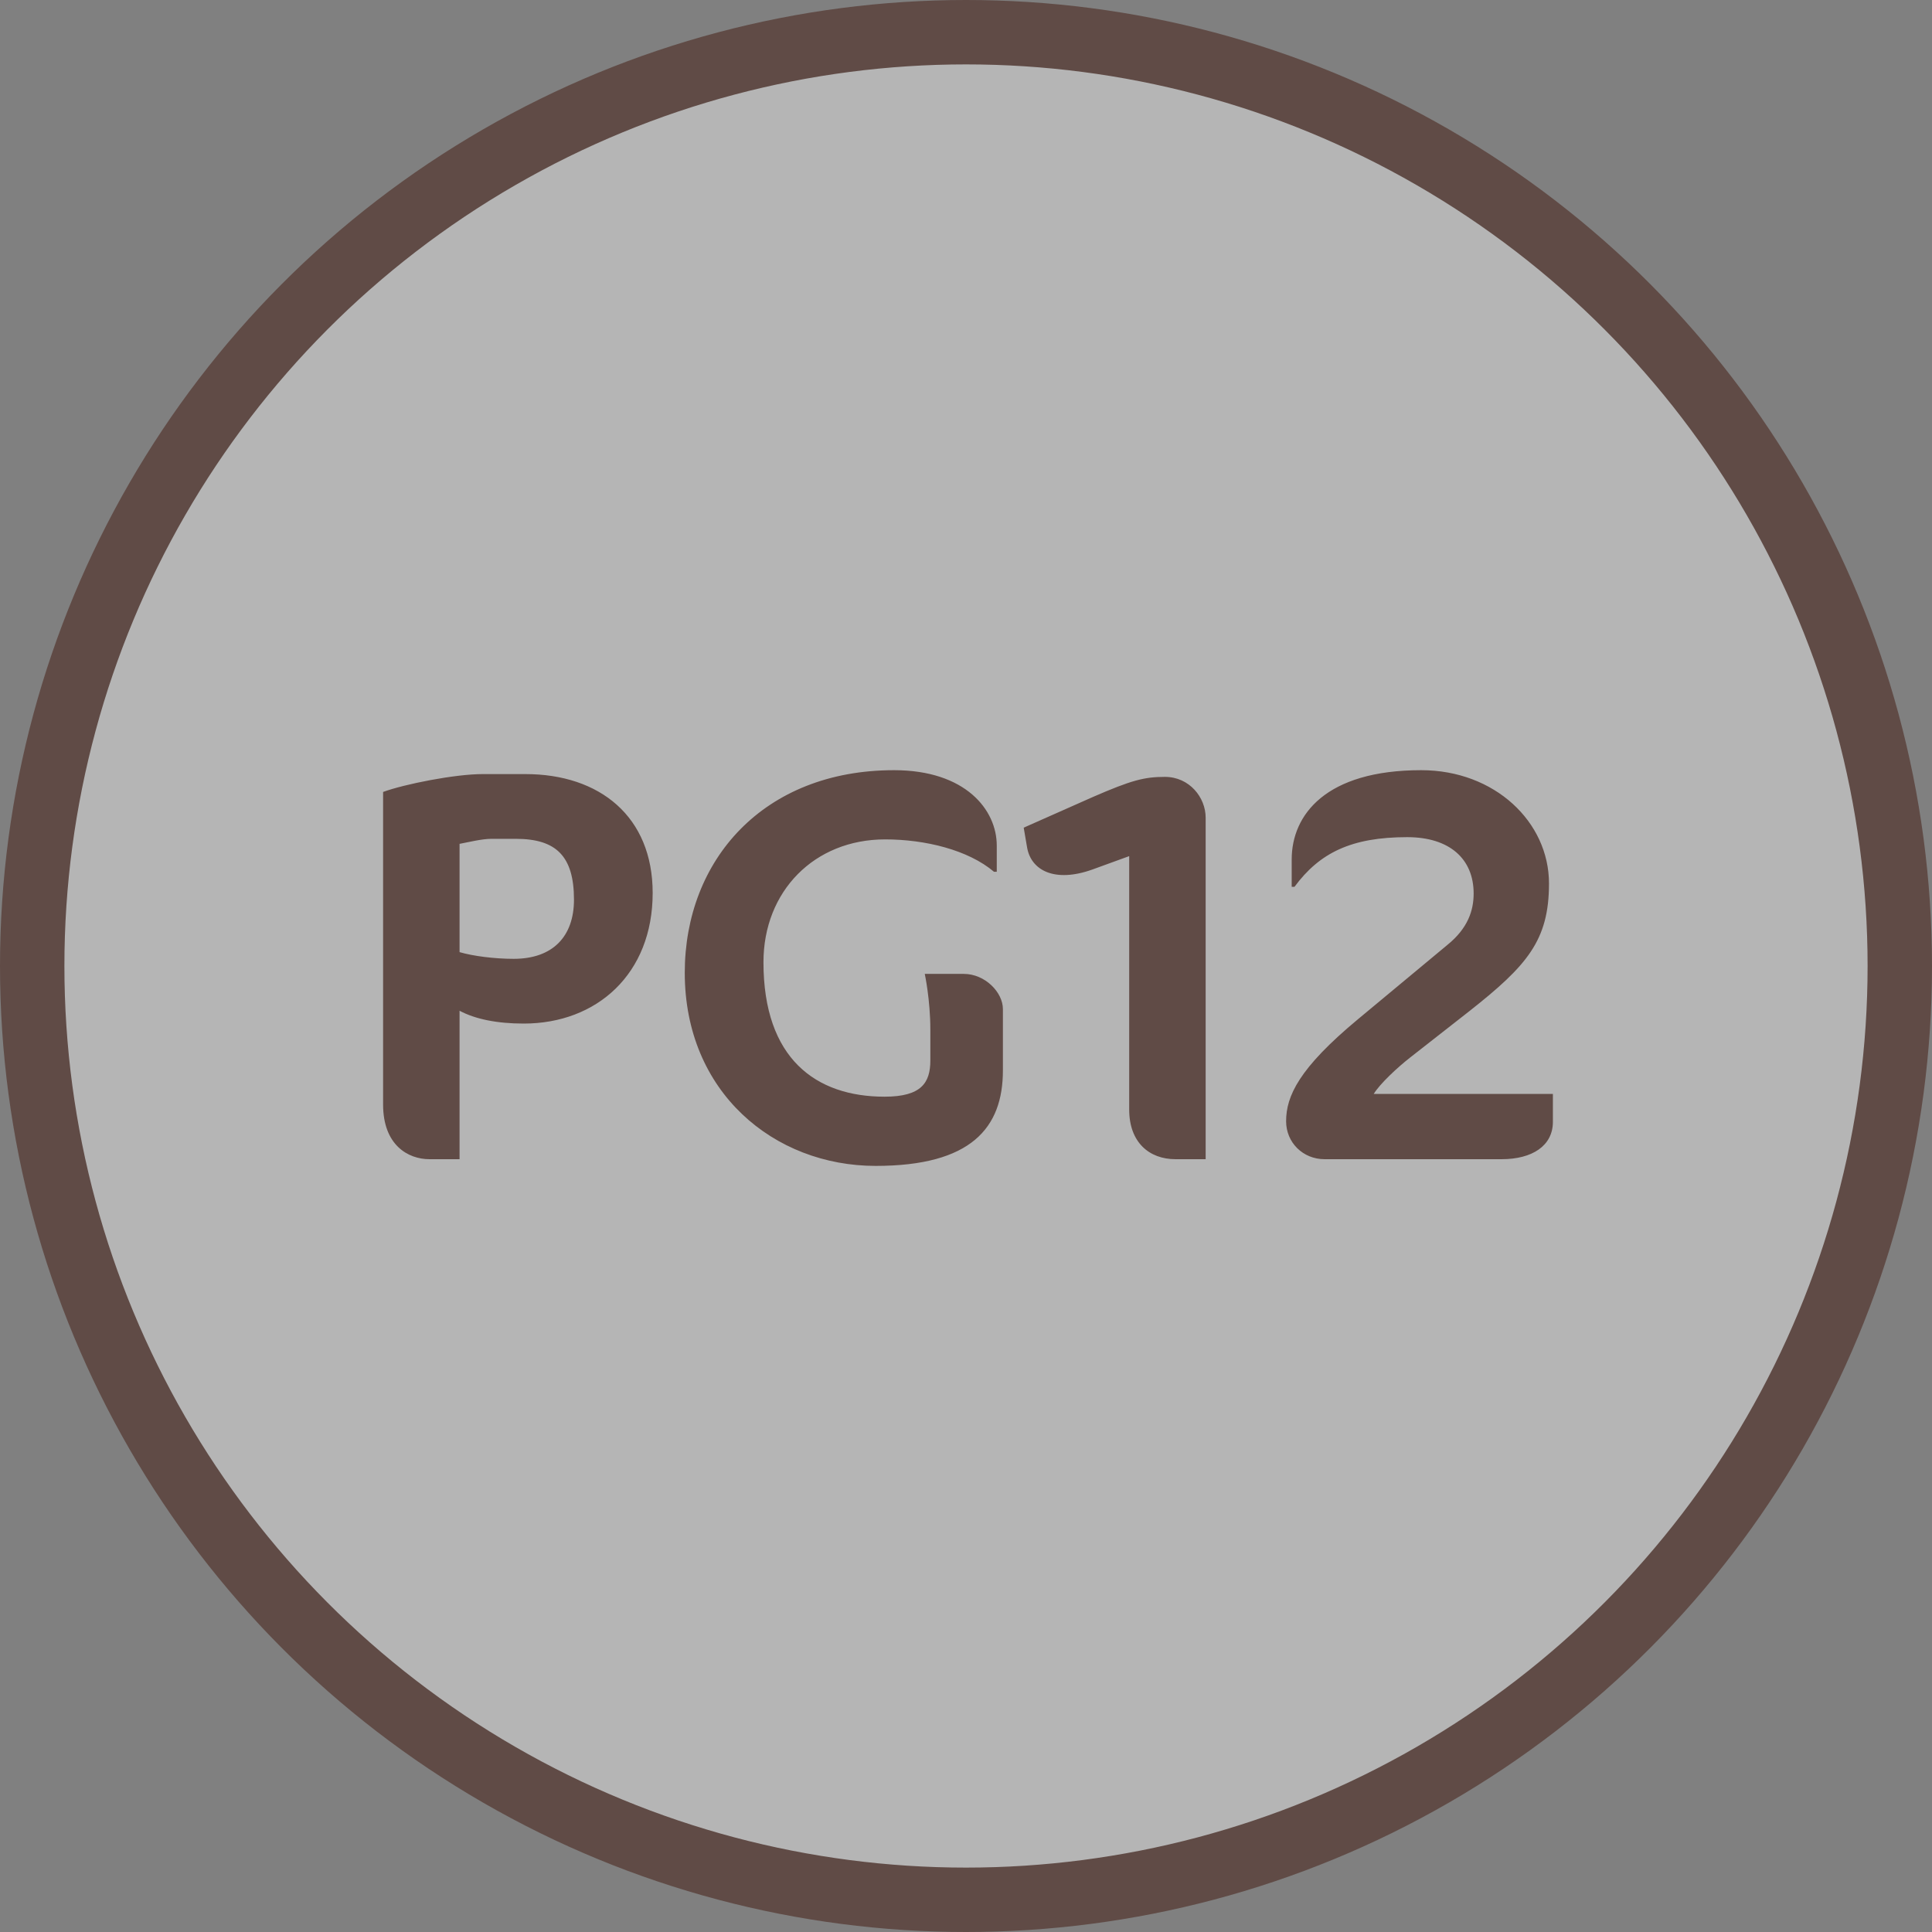
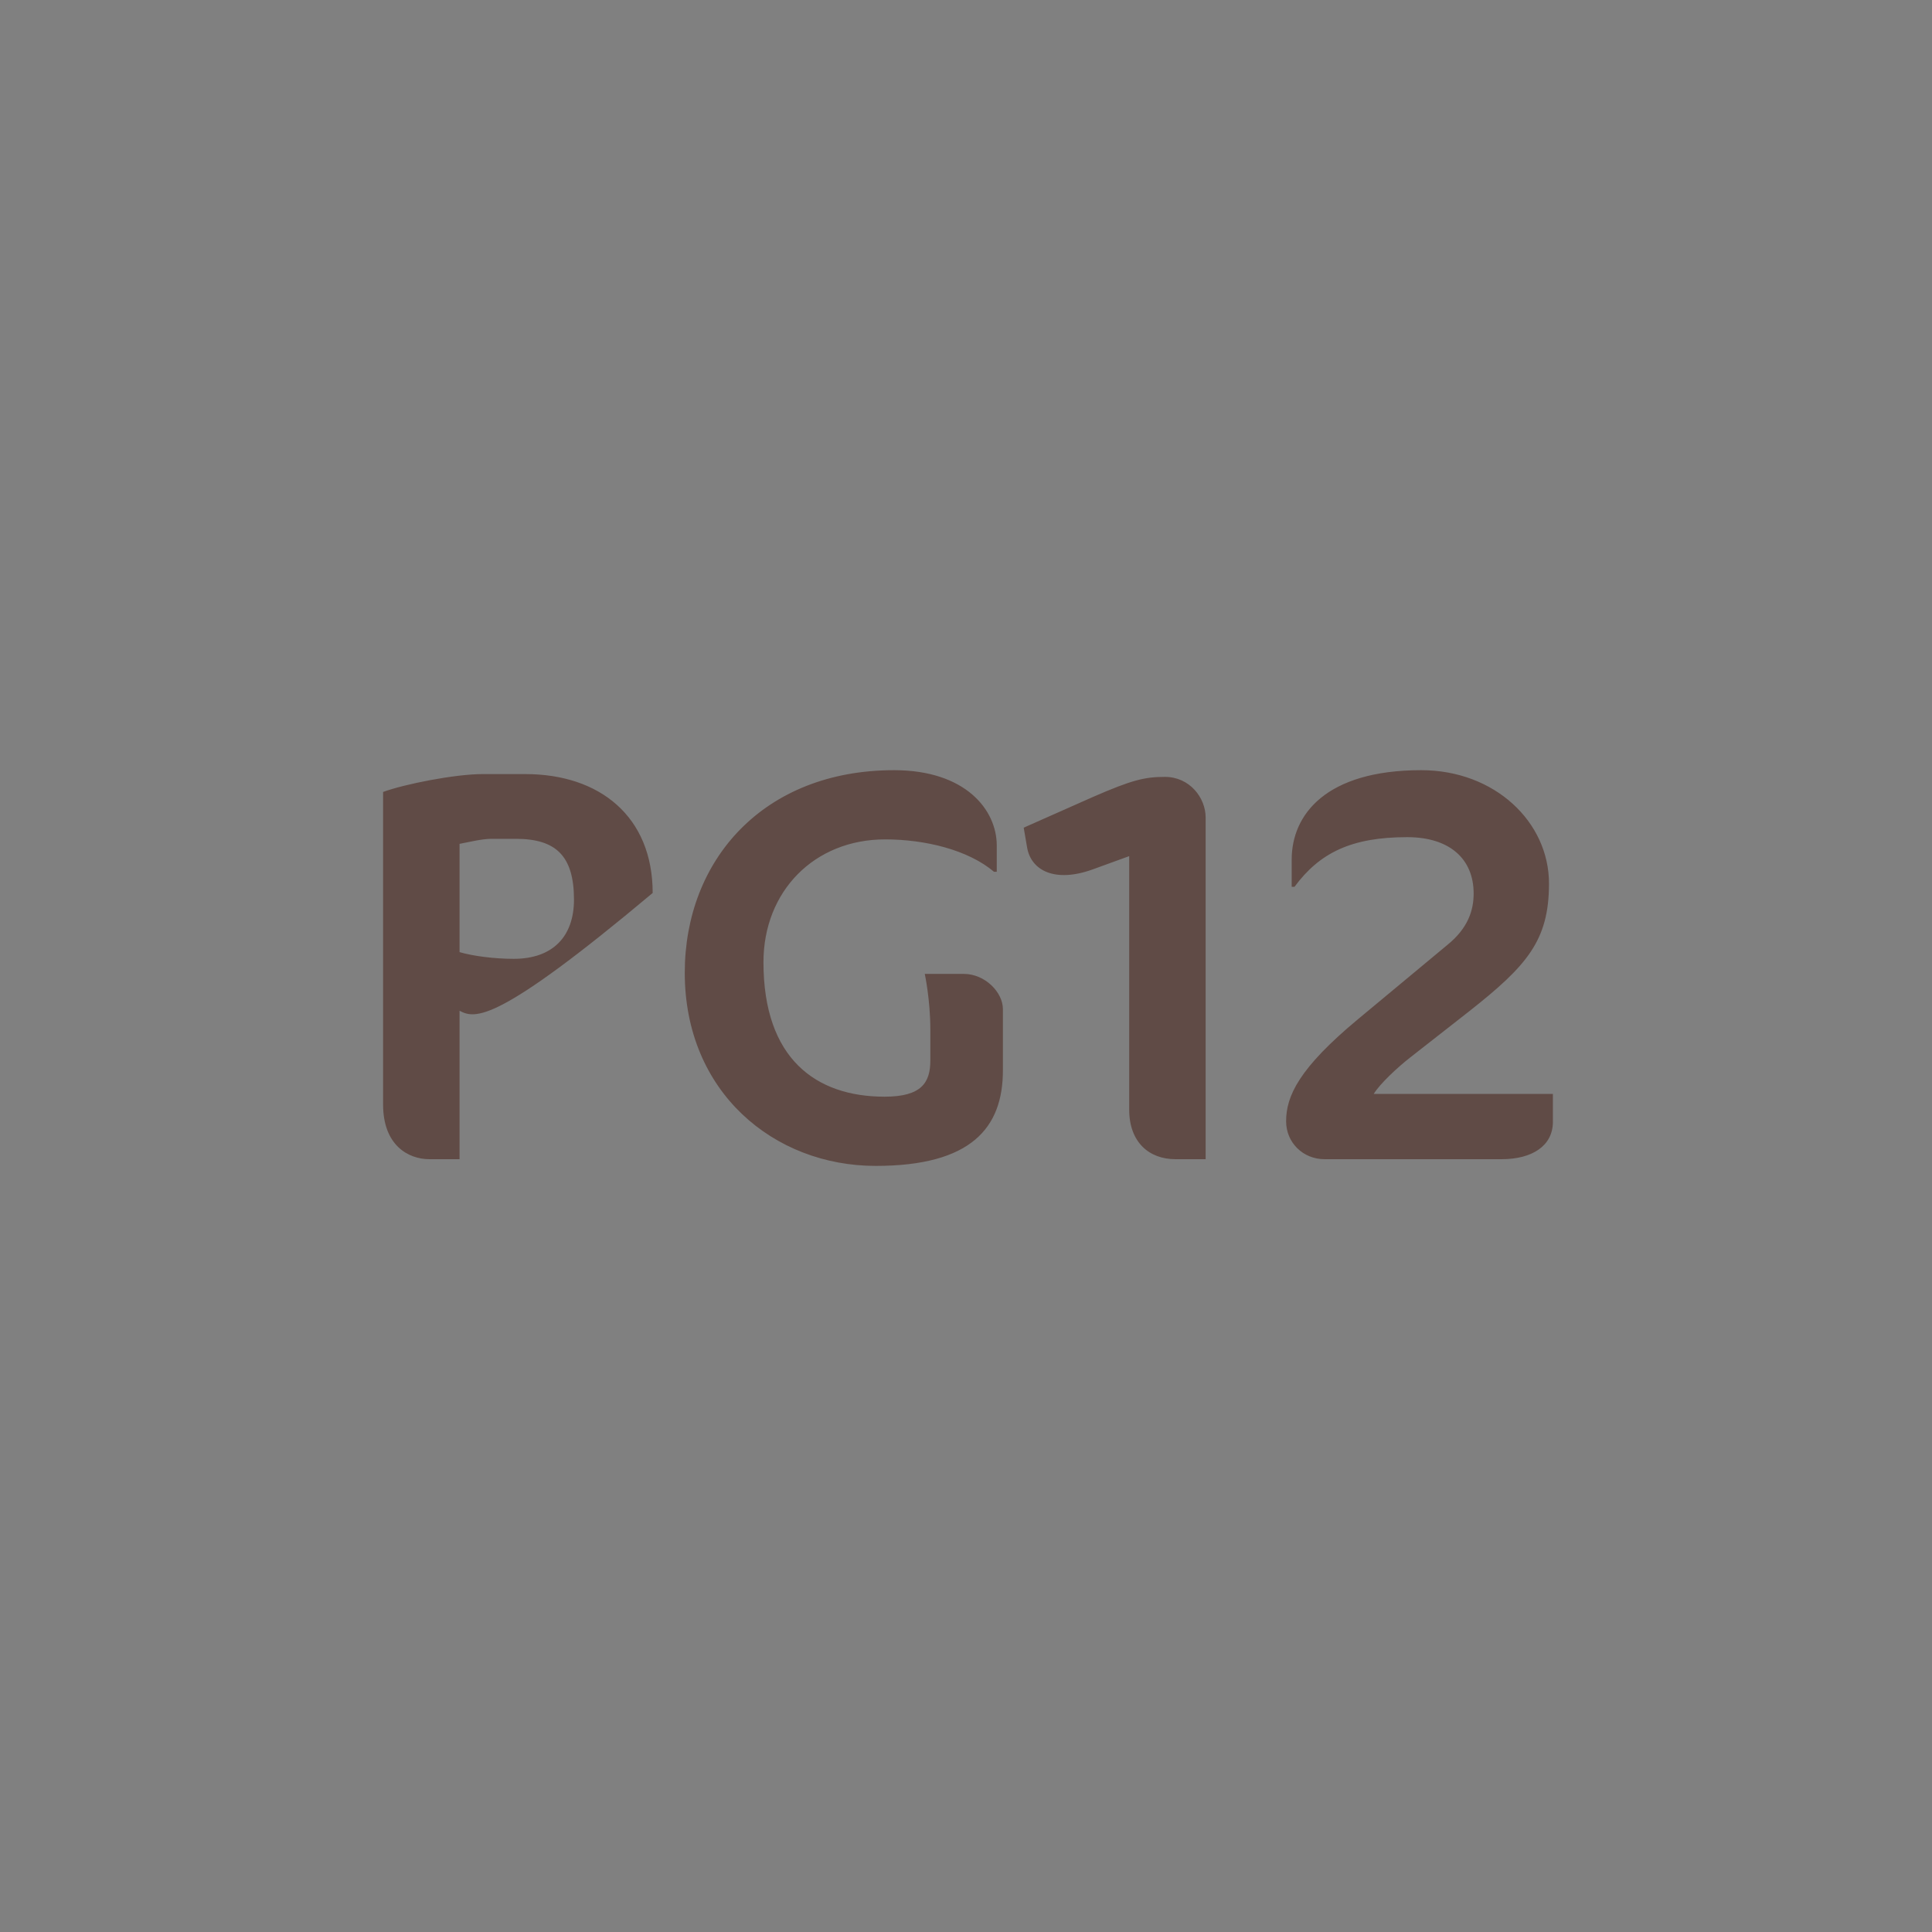
<svg xmlns="http://www.w3.org/2000/svg" width="90" height="90" viewBox="0 0 90 90" fill="none">
  <rect x="0" y="0" width="90" height="90" fill="#808080" stroke="none" />
-   <circle cx="45" cy="45" r="43.5" fill="white" fill-opacity="0.42" stroke="#604B46" stroke-width="3" />
-   <path d="M30.404 41.598C30.404 45.368 27.804 47.682 24.398 47.682C23.15 47.682 22.136 47.474 21.408 47.084V54H20.004C19.016 54 17.846 53.35 17.846 51.452V36.892C18.834 36.528 21.2 36.06 22.474 36.06H24.476C27.934 36.06 30.404 38.036 30.404 41.598ZM26.738 41.91C26.738 39.882 25.906 39.076 24.034 39.076H22.89C22.448 39.076 21.824 39.232 21.408 39.31V44.354C22.032 44.536 23.02 44.666 23.93 44.666C25.75 44.666 26.738 43.626 26.738 41.91ZM46.719 49.866C46.719 52.544 45.237 54.312 40.791 54.312C36.059 54.312 31.899 50.88 31.899 45.316C31.899 40.064 35.565 35.878 41.649 35.878C44.977 35.878 46.433 37.724 46.433 39.388V40.61H46.303C45.107 39.596 43.105 39.102 41.233 39.102C37.931 39.102 35.565 41.52 35.565 44.822C35.565 49.32 38.009 51.088 41.207 51.088C42.923 51.088 43.339 50.438 43.339 49.398V47.968C43.339 46.564 43.079 45.368 43.079 45.368H44.899C45.887 45.368 46.719 46.226 46.719 47.006V49.866ZM56.164 54H54.76C53.538 54 52.602 53.22 52.602 51.686V39.882L50.886 40.506C49.144 41.13 48.026 40.558 47.844 39.466L47.688 38.556L50.912 37.126C52.706 36.346 53.304 36.19 54.266 36.19C55.41 36.19 56.164 37.152 56.164 38.088V54ZM72.34 52.258C72.34 53.376 71.378 54 69.948 54H61.706C60.692 54 59.912 53.22 59.912 52.232C59.912 51.062 60.51 49.762 63.266 47.474L67.426 44.016C68.388 43.236 68.648 42.404 68.648 41.624C68.648 40.012 67.53 38.998 65.554 38.998C62.954 38.998 61.472 39.726 60.302 41.312H60.172V40.038C60.172 37.958 61.758 35.878 66.204 35.878C69.636 35.878 72.158 38.296 72.158 41.156C72.158 43.808 71.144 44.978 68.44 47.11L65.684 49.268C65.086 49.736 64.28 50.49 63.994 50.958H72.34V52.258Z" fill="#604B46" />
+   <path d="M30.404 41.598C23.15 47.682 22.136 47.474 21.408 47.084V54H20.004C19.016 54 17.846 53.35 17.846 51.452V36.892C18.834 36.528 21.2 36.06 22.474 36.06H24.476C27.934 36.06 30.404 38.036 30.404 41.598ZM26.738 41.91C26.738 39.882 25.906 39.076 24.034 39.076H22.89C22.448 39.076 21.824 39.232 21.408 39.31V44.354C22.032 44.536 23.02 44.666 23.93 44.666C25.75 44.666 26.738 43.626 26.738 41.91ZM46.719 49.866C46.719 52.544 45.237 54.312 40.791 54.312C36.059 54.312 31.899 50.88 31.899 45.316C31.899 40.064 35.565 35.878 41.649 35.878C44.977 35.878 46.433 37.724 46.433 39.388V40.61H46.303C45.107 39.596 43.105 39.102 41.233 39.102C37.931 39.102 35.565 41.52 35.565 44.822C35.565 49.32 38.009 51.088 41.207 51.088C42.923 51.088 43.339 50.438 43.339 49.398V47.968C43.339 46.564 43.079 45.368 43.079 45.368H44.899C45.887 45.368 46.719 46.226 46.719 47.006V49.866ZM56.164 54H54.76C53.538 54 52.602 53.22 52.602 51.686V39.882L50.886 40.506C49.144 41.13 48.026 40.558 47.844 39.466L47.688 38.556L50.912 37.126C52.706 36.346 53.304 36.19 54.266 36.19C55.41 36.19 56.164 37.152 56.164 38.088V54ZM72.34 52.258C72.34 53.376 71.378 54 69.948 54H61.706C60.692 54 59.912 53.22 59.912 52.232C59.912 51.062 60.51 49.762 63.266 47.474L67.426 44.016C68.388 43.236 68.648 42.404 68.648 41.624C68.648 40.012 67.53 38.998 65.554 38.998C62.954 38.998 61.472 39.726 60.302 41.312H60.172V40.038C60.172 37.958 61.758 35.878 66.204 35.878C69.636 35.878 72.158 38.296 72.158 41.156C72.158 43.808 71.144 44.978 68.44 47.11L65.684 49.268C65.086 49.736 64.28 50.49 63.994 50.958H72.34V52.258Z" fill="#604B46" />
</svg>